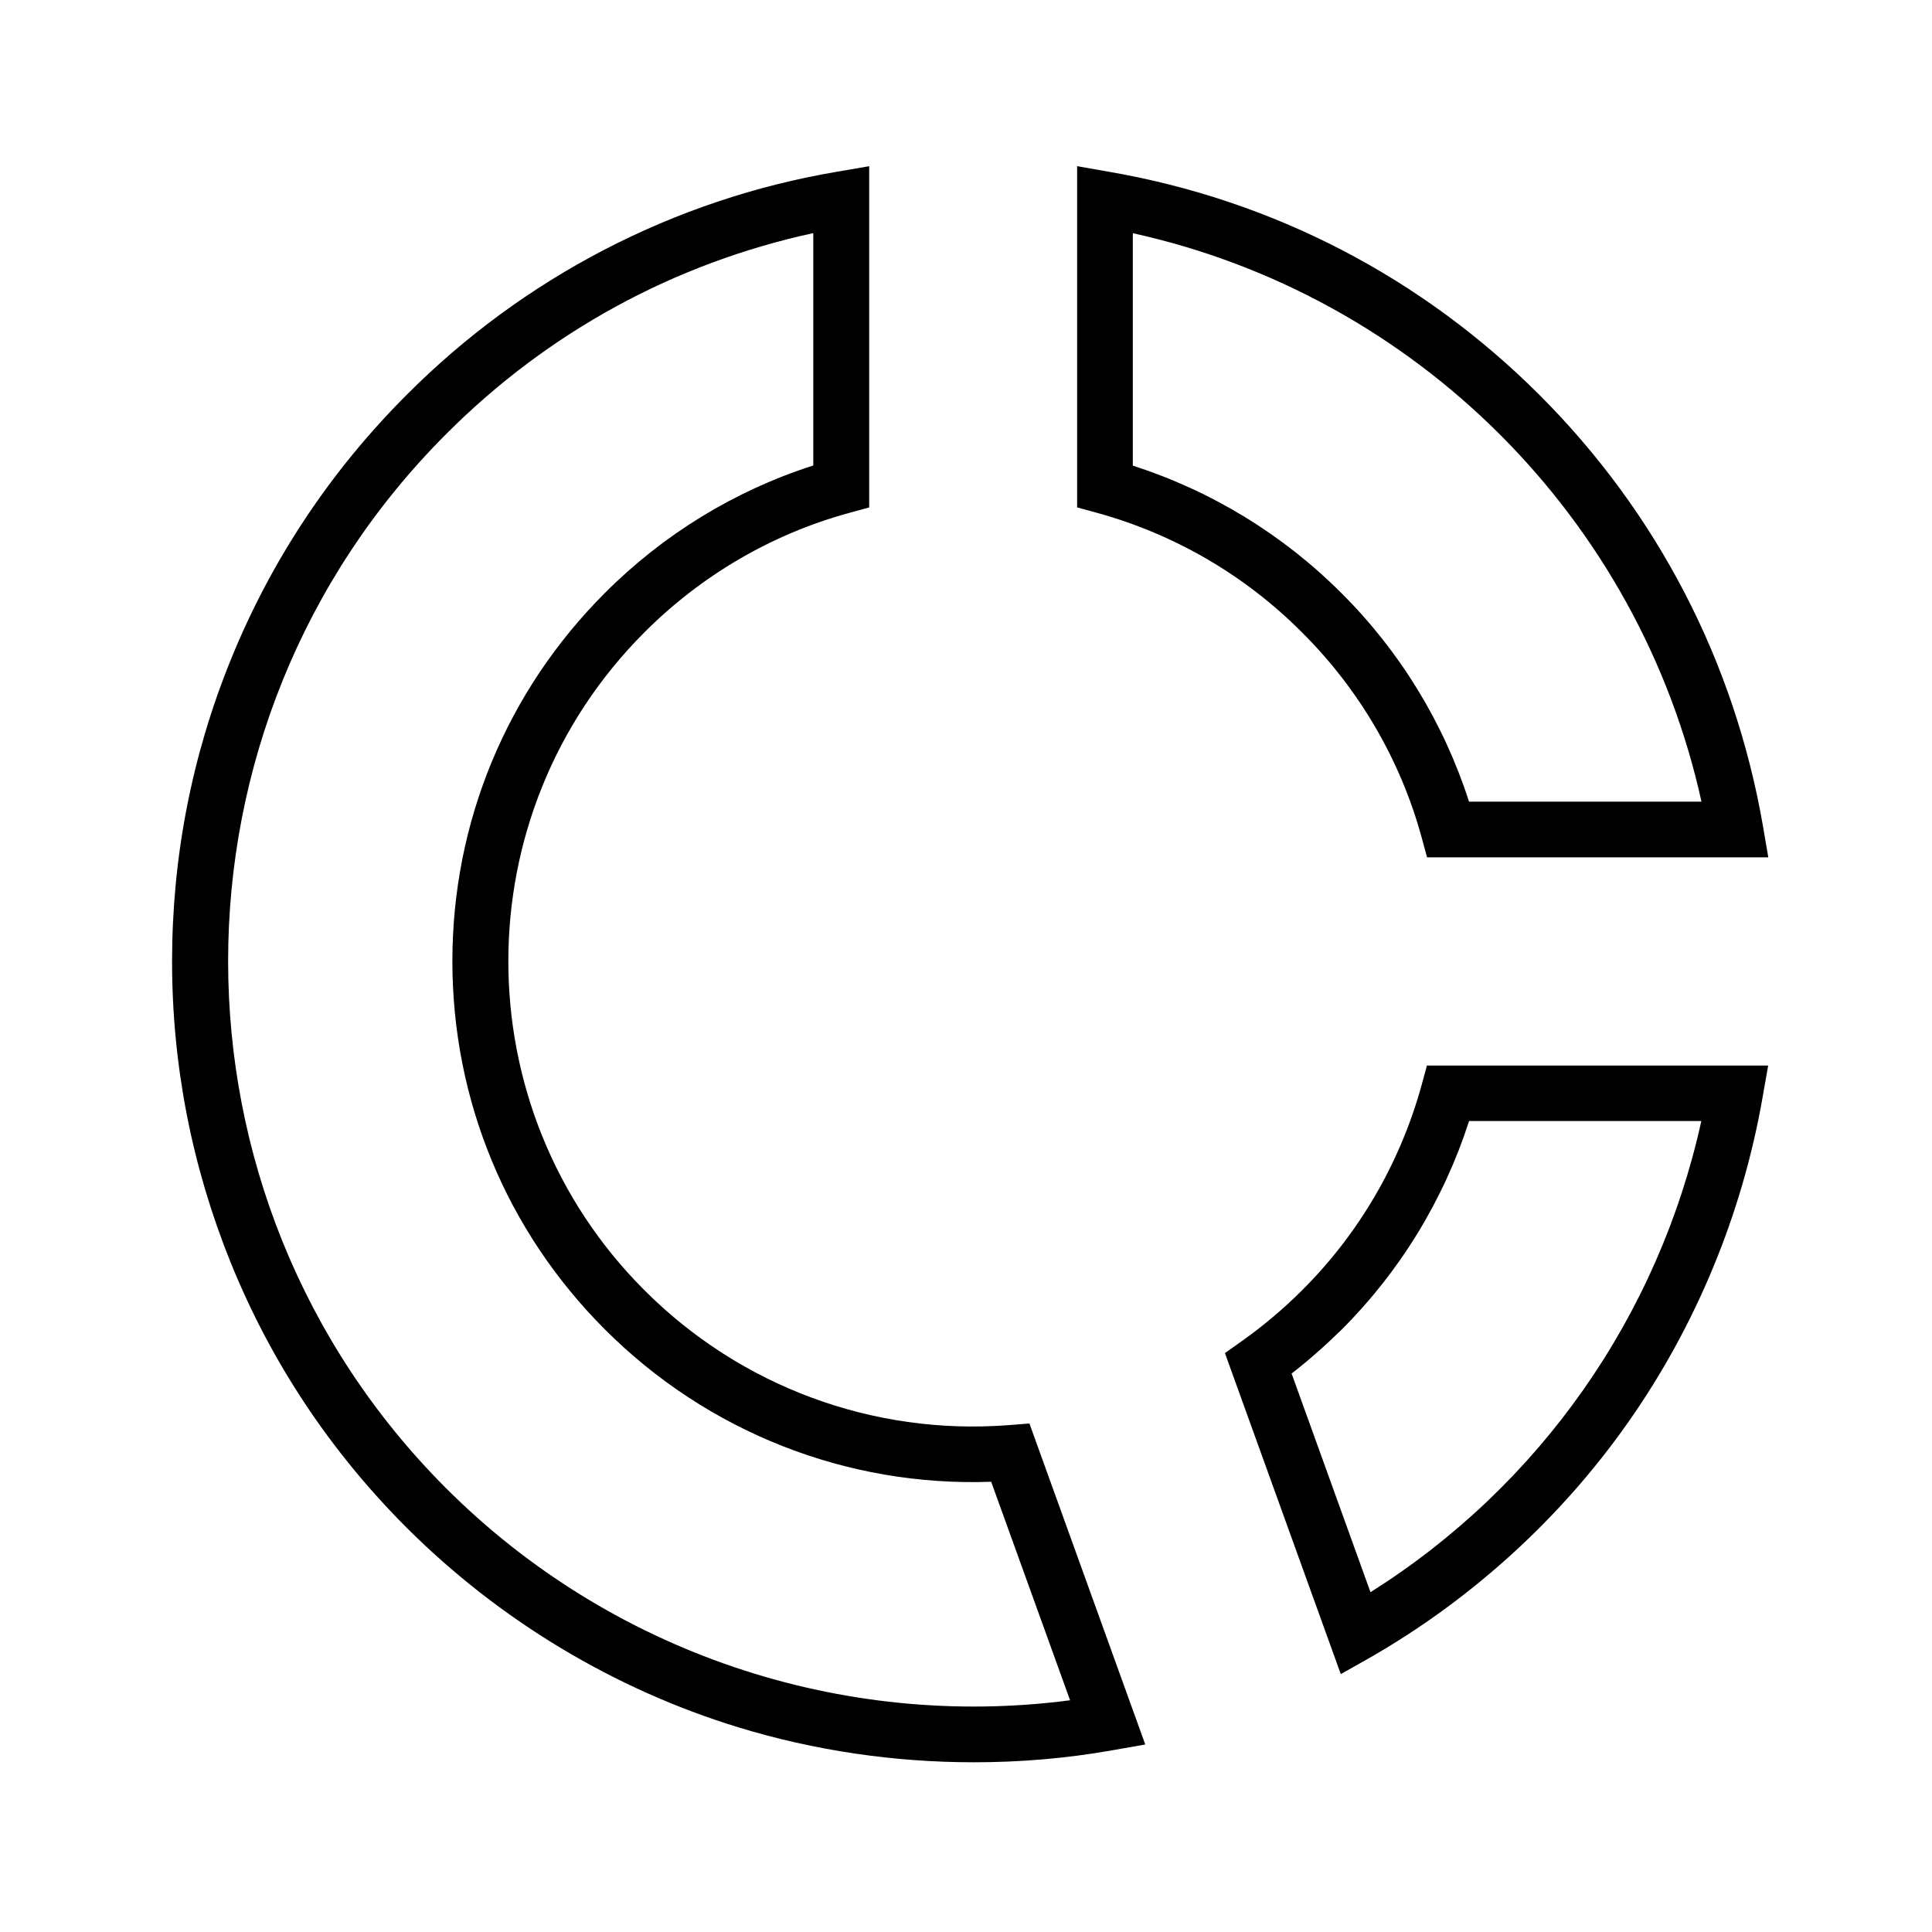
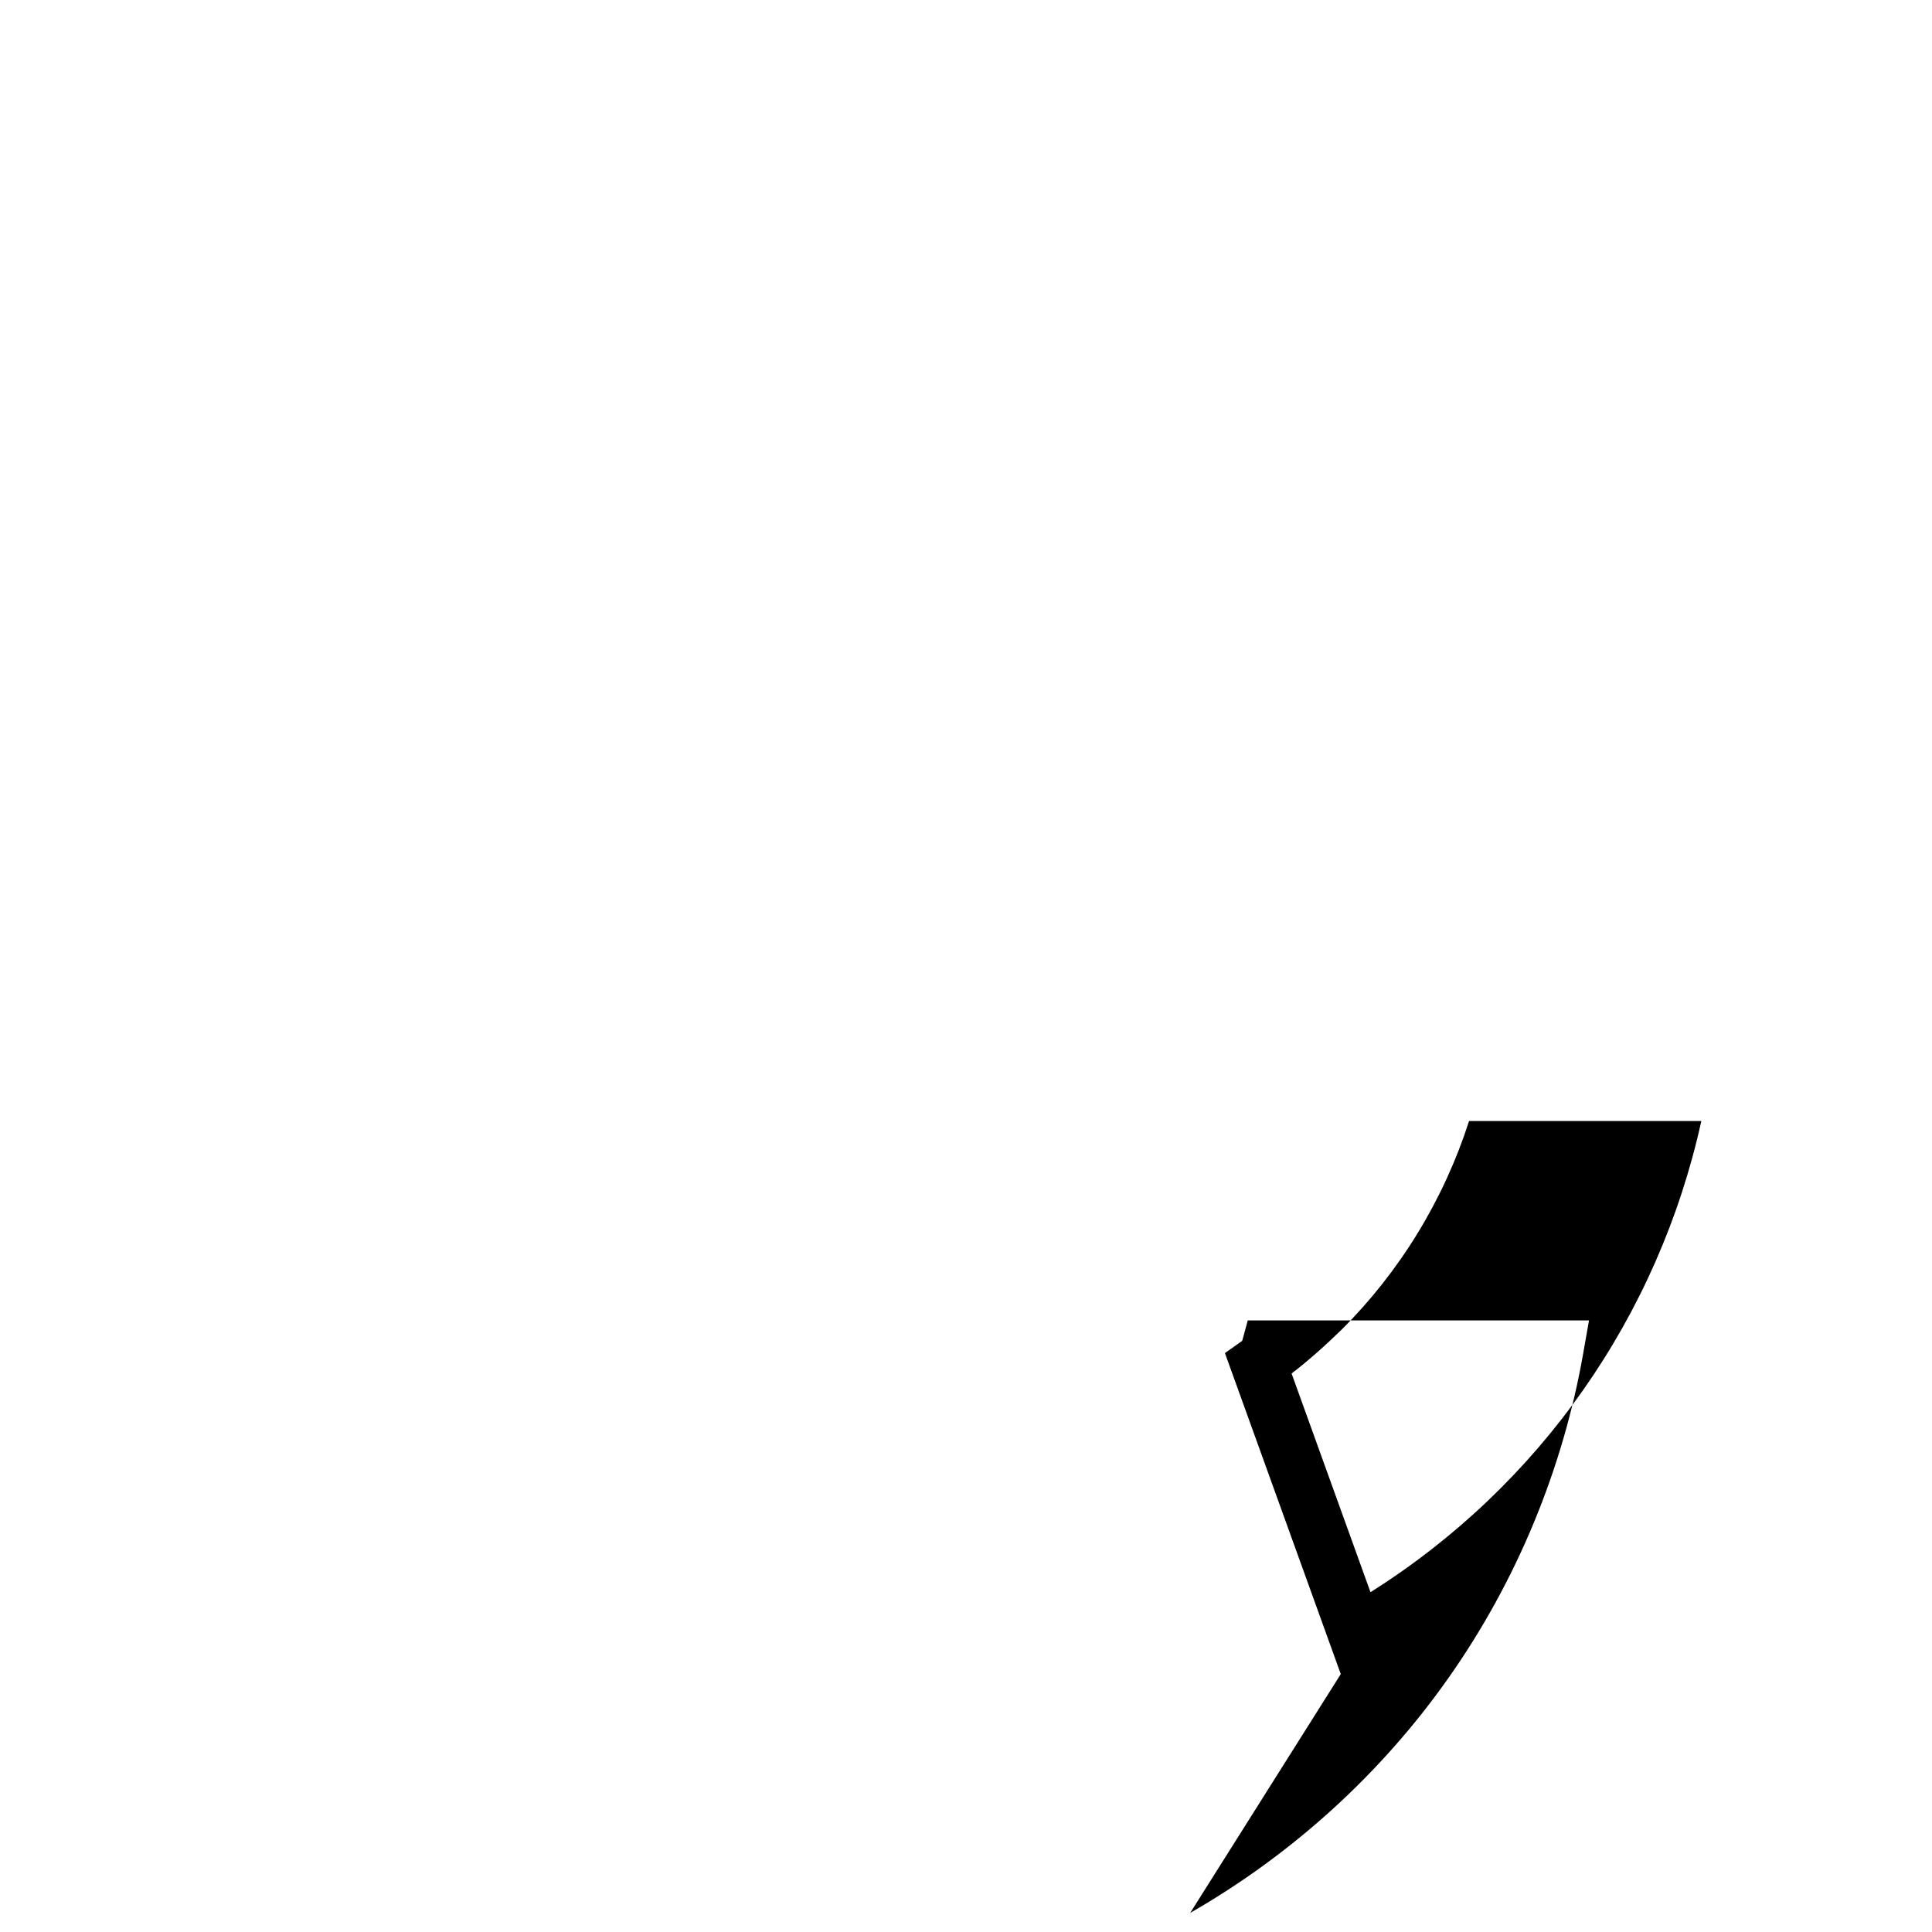
<svg xmlns="http://www.w3.org/2000/svg" fill="#000000" width="800px" height="800px" version="1.1" viewBox="144 144 512 512">
  <g>
-     <path d="m402 611.02c-21.059 0-42.164-3.102-62.289-9.25-32.965-10.086-63.371-28.387-87.922-52.891-20.27-20.27-35.965-43.887-46.641-70.258-10.281-25.434-15.547-52.297-15.547-79.848s5.215-54.465 15.547-79.902c10.676-26.32 26.371-49.988 46.641-70.258 15.398-15.449 33.012-28.387 52.348-38.426 19.336-10.035 40.098-17.023 61.598-20.664l8.609-1.477v90.43l-5.41 1.477c-20.469 5.609-39.164 16.582-54.168 31.637-48.07 48.07-48.07 126.25 0 174.32 25.438 25.484 60.566 38.523 96.434 35.77l5.609-0.441 30.699 85.066-8.66 1.523c-12.148 2.164-24.5 3.195-36.848 3.195zm-42.41-405.26c-37 8.023-70.504 26.324-97.367 53.285-77.047 77.047-77 202.36 0 279.36 43.445 43.445 104.7 64.109 165.36 56.188l-20.91-57.91c-38.227 1.379-75.227-13.188-102.39-40.395-26.074-26.074-40.395-60.715-40.395-97.562 0-36.852 14.367-71.535 40.395-97.562 15.449-15.5 34.441-27.16 55.25-33.801v-61.602z" />
-     <path d="m499.32 587.65-30.699-85.066 4.574-3.246c5.609-3.984 10.973-8.512 15.844-13.383 15.055-14.957 25.977-33.703 31.637-54.168l1.477-5.41h90.43l-1.523 8.66c-5.363 30.652-17.613 60.32-35.523 85.805-17.859 25.484-41.625 47.086-68.633 62.535zm-13.035-79.656 20.91 57.957c44.871-28.289 76.262-73.062 87.676-124.87l-61.551 0.004c-6.691 20.812-18.301 39.852-33.801 55.301-4.184 4.082-8.562 8.02-13.234 11.609z" />
-     <path d="m612.62 371.21h-90.43l-1.477-5.41c-5.609-20.469-16.582-39.211-31.637-54.168l-0.051-0.051c-14.957-15.055-33.703-25.977-54.168-31.637l-5.41-1.477v-90.43l8.66 1.523c43.395 7.527 82.754 27.996 113.9 59.137 31.145 31.145 51.562 70.504 59.137 113.9zm-79.309-14.758h61.598c-16.531-75.082-75.621-134.12-150.7-150.65v61.598c20.812 6.691 39.852 18.301 55.301 33.801 15.496 15.402 27.109 34.441 33.801 55.254z" />
+     <path d="m499.32 587.65-30.699-85.066 4.574-3.246l1.477-5.41h90.43l-1.523 8.66c-5.363 30.652-17.613 60.32-35.523 85.805-17.859 25.484-41.625 47.086-68.633 62.535zm-13.035-79.656 20.91 57.957c44.871-28.289 76.262-73.062 87.676-124.87l-61.551 0.004c-6.691 20.812-18.301 39.852-33.801 55.301-4.184 4.082-8.562 8.02-13.234 11.609z" />
  </g>
</svg>